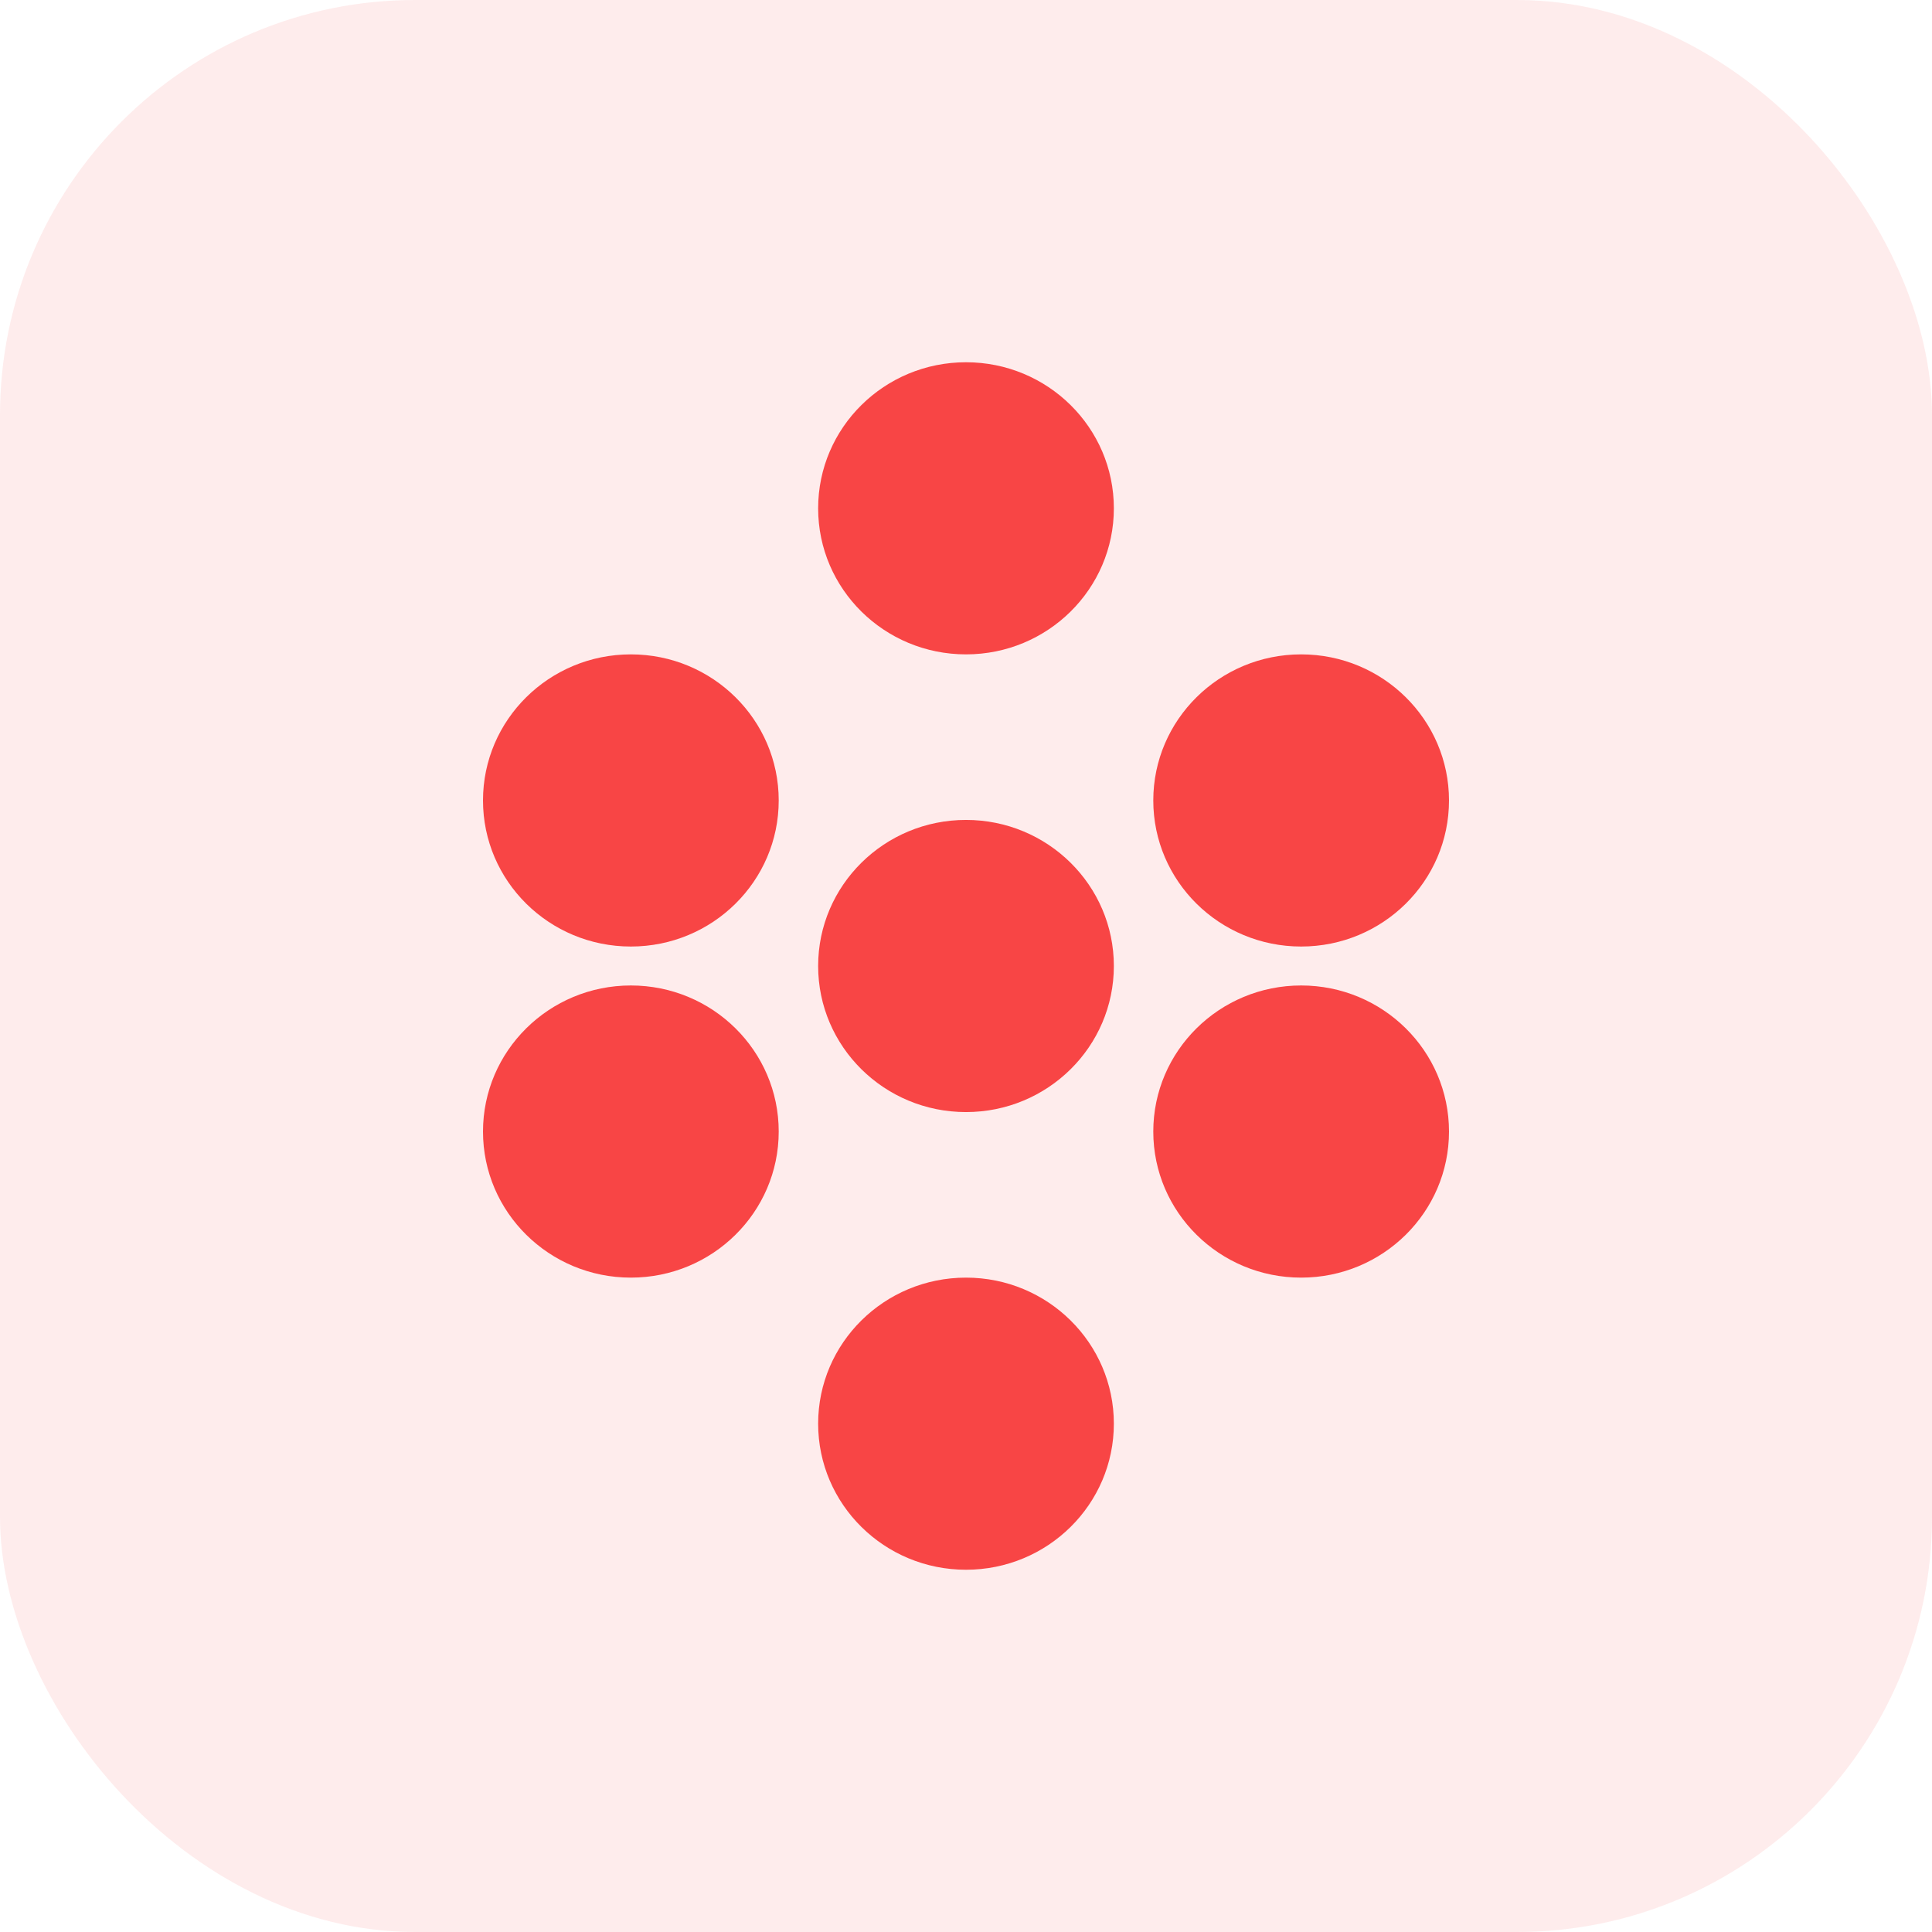
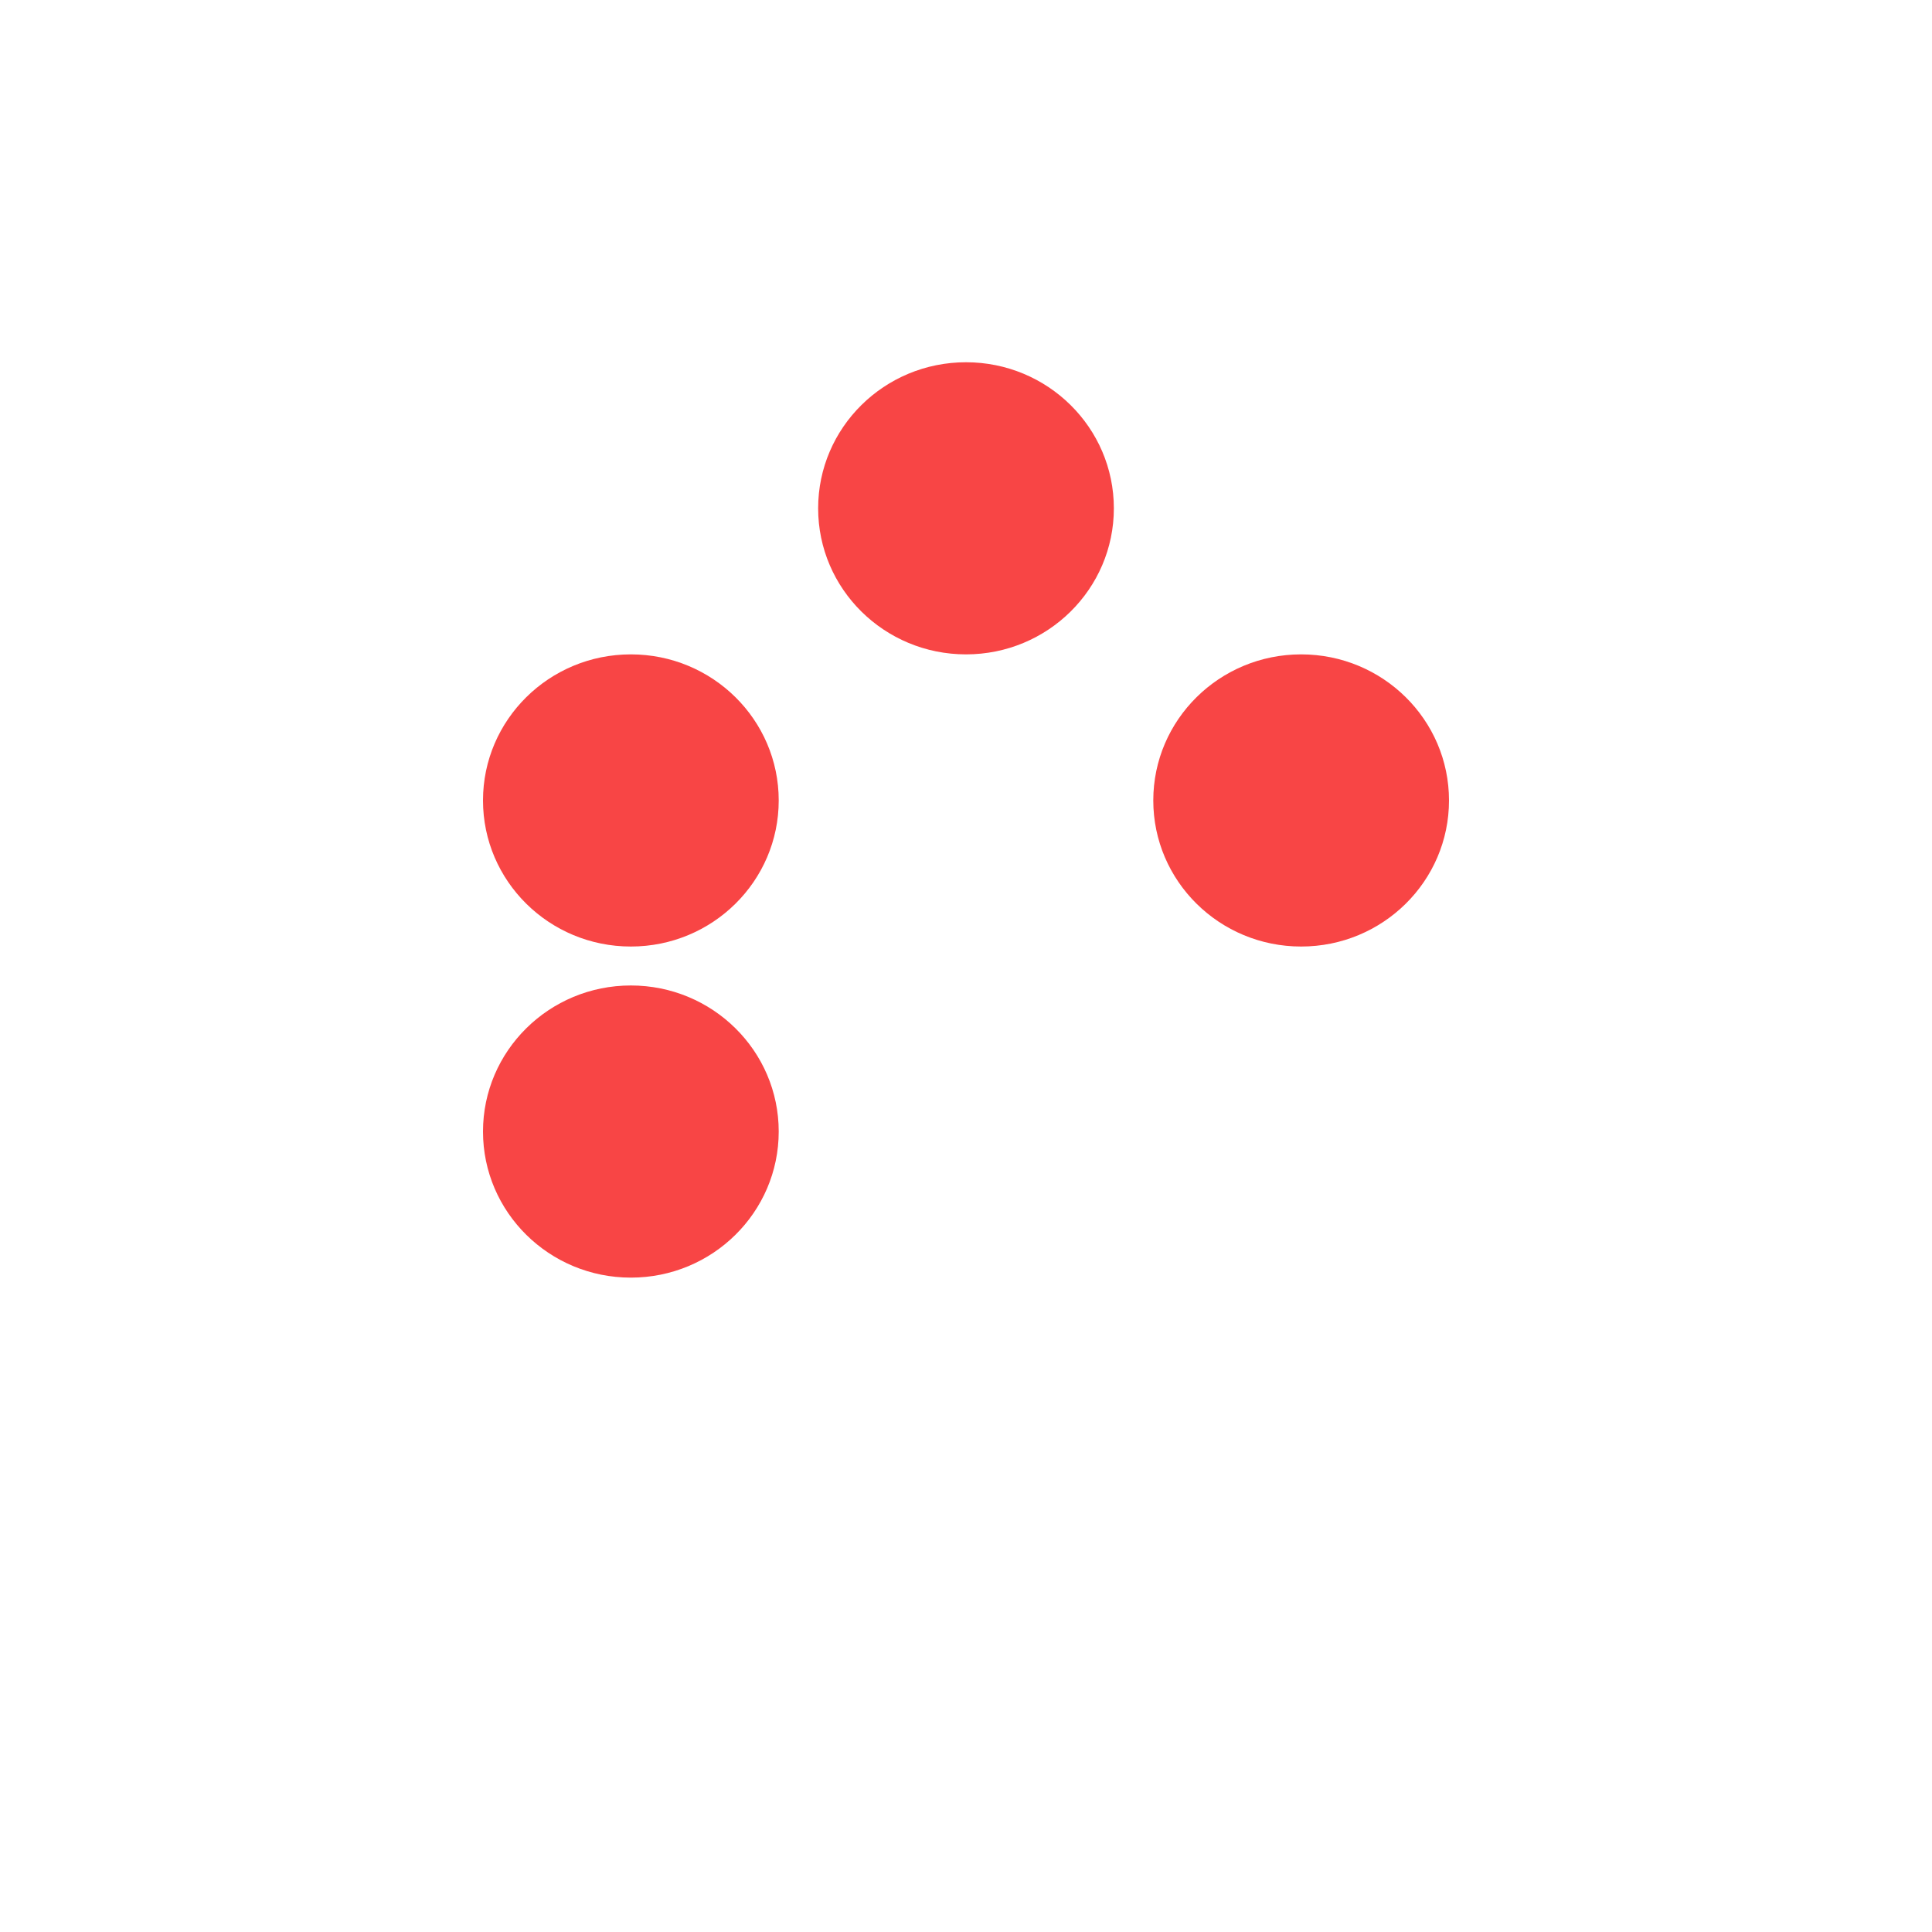
<svg xmlns="http://www.w3.org/2000/svg" width="64" height="64" viewBox="0 0 64 64" fill="none">
-   <rect width="64" height="64" rx="13.75" fill="#F84545" fill-opacity="0.1" />
  <path d="M25.796 26.516C25.796 29.189 23.603 31.355 20.898 31.355C18.193 31.355 16 29.189 16 26.516C16 23.844 18.193 21.677 20.898 21.677C23.603 21.677 25.796 23.844 25.796 26.516Z" fill="#F84545" />
  <path d="M25.796 37.484C25.796 40.156 23.603 42.323 20.898 42.323C18.193 42.323 16 40.156 16 37.484C16 34.812 18.193 32.645 20.898 32.645C23.603 32.645 25.796 34.812 25.796 37.484Z" fill="#F84545" />
  <path d="M36.898 16.839C36.898 19.511 34.705 21.677 32 21.677C29.295 21.677 27.102 19.511 27.102 16.839C27.102 14.166 29.295 12 32 12C34.705 12 36.898 14.166 36.898 16.839Z" fill="#F84545" />
-   <path d="M36.898 32C36.898 34.672 34.705 36.839 32 36.839C29.295 36.839 27.102 34.672 27.102 32C27.102 29.328 29.295 27.161 32 27.161C34.705 27.161 36.898 29.328 36.898 32Z" fill="#F84545" />
-   <path d="M36.898 47.161C36.898 49.834 34.705 52 32 52C29.295 52 27.102 49.834 27.102 47.161C27.102 44.489 29.295 42.323 32 42.323C34.705 42.323 36.898 44.489 36.898 47.161Z" fill="#F84545" />
  <path d="M48 26.516C48 29.189 45.807 31.355 43.102 31.355C40.397 31.355 38.204 29.189 38.204 26.516C38.204 23.844 40.397 21.677 43.102 21.677C45.807 21.677 48 23.844 48 26.516Z" fill="#F84545" />
-   <path d="M48 37.484C48 40.156 45.807 42.323 43.102 42.323C40.397 42.323 38.204 40.156 38.204 37.484C38.204 34.812 40.397 32.645 43.102 32.645C45.807 32.645 48 34.812 48 37.484Z" fill="#F84545" />
</svg>